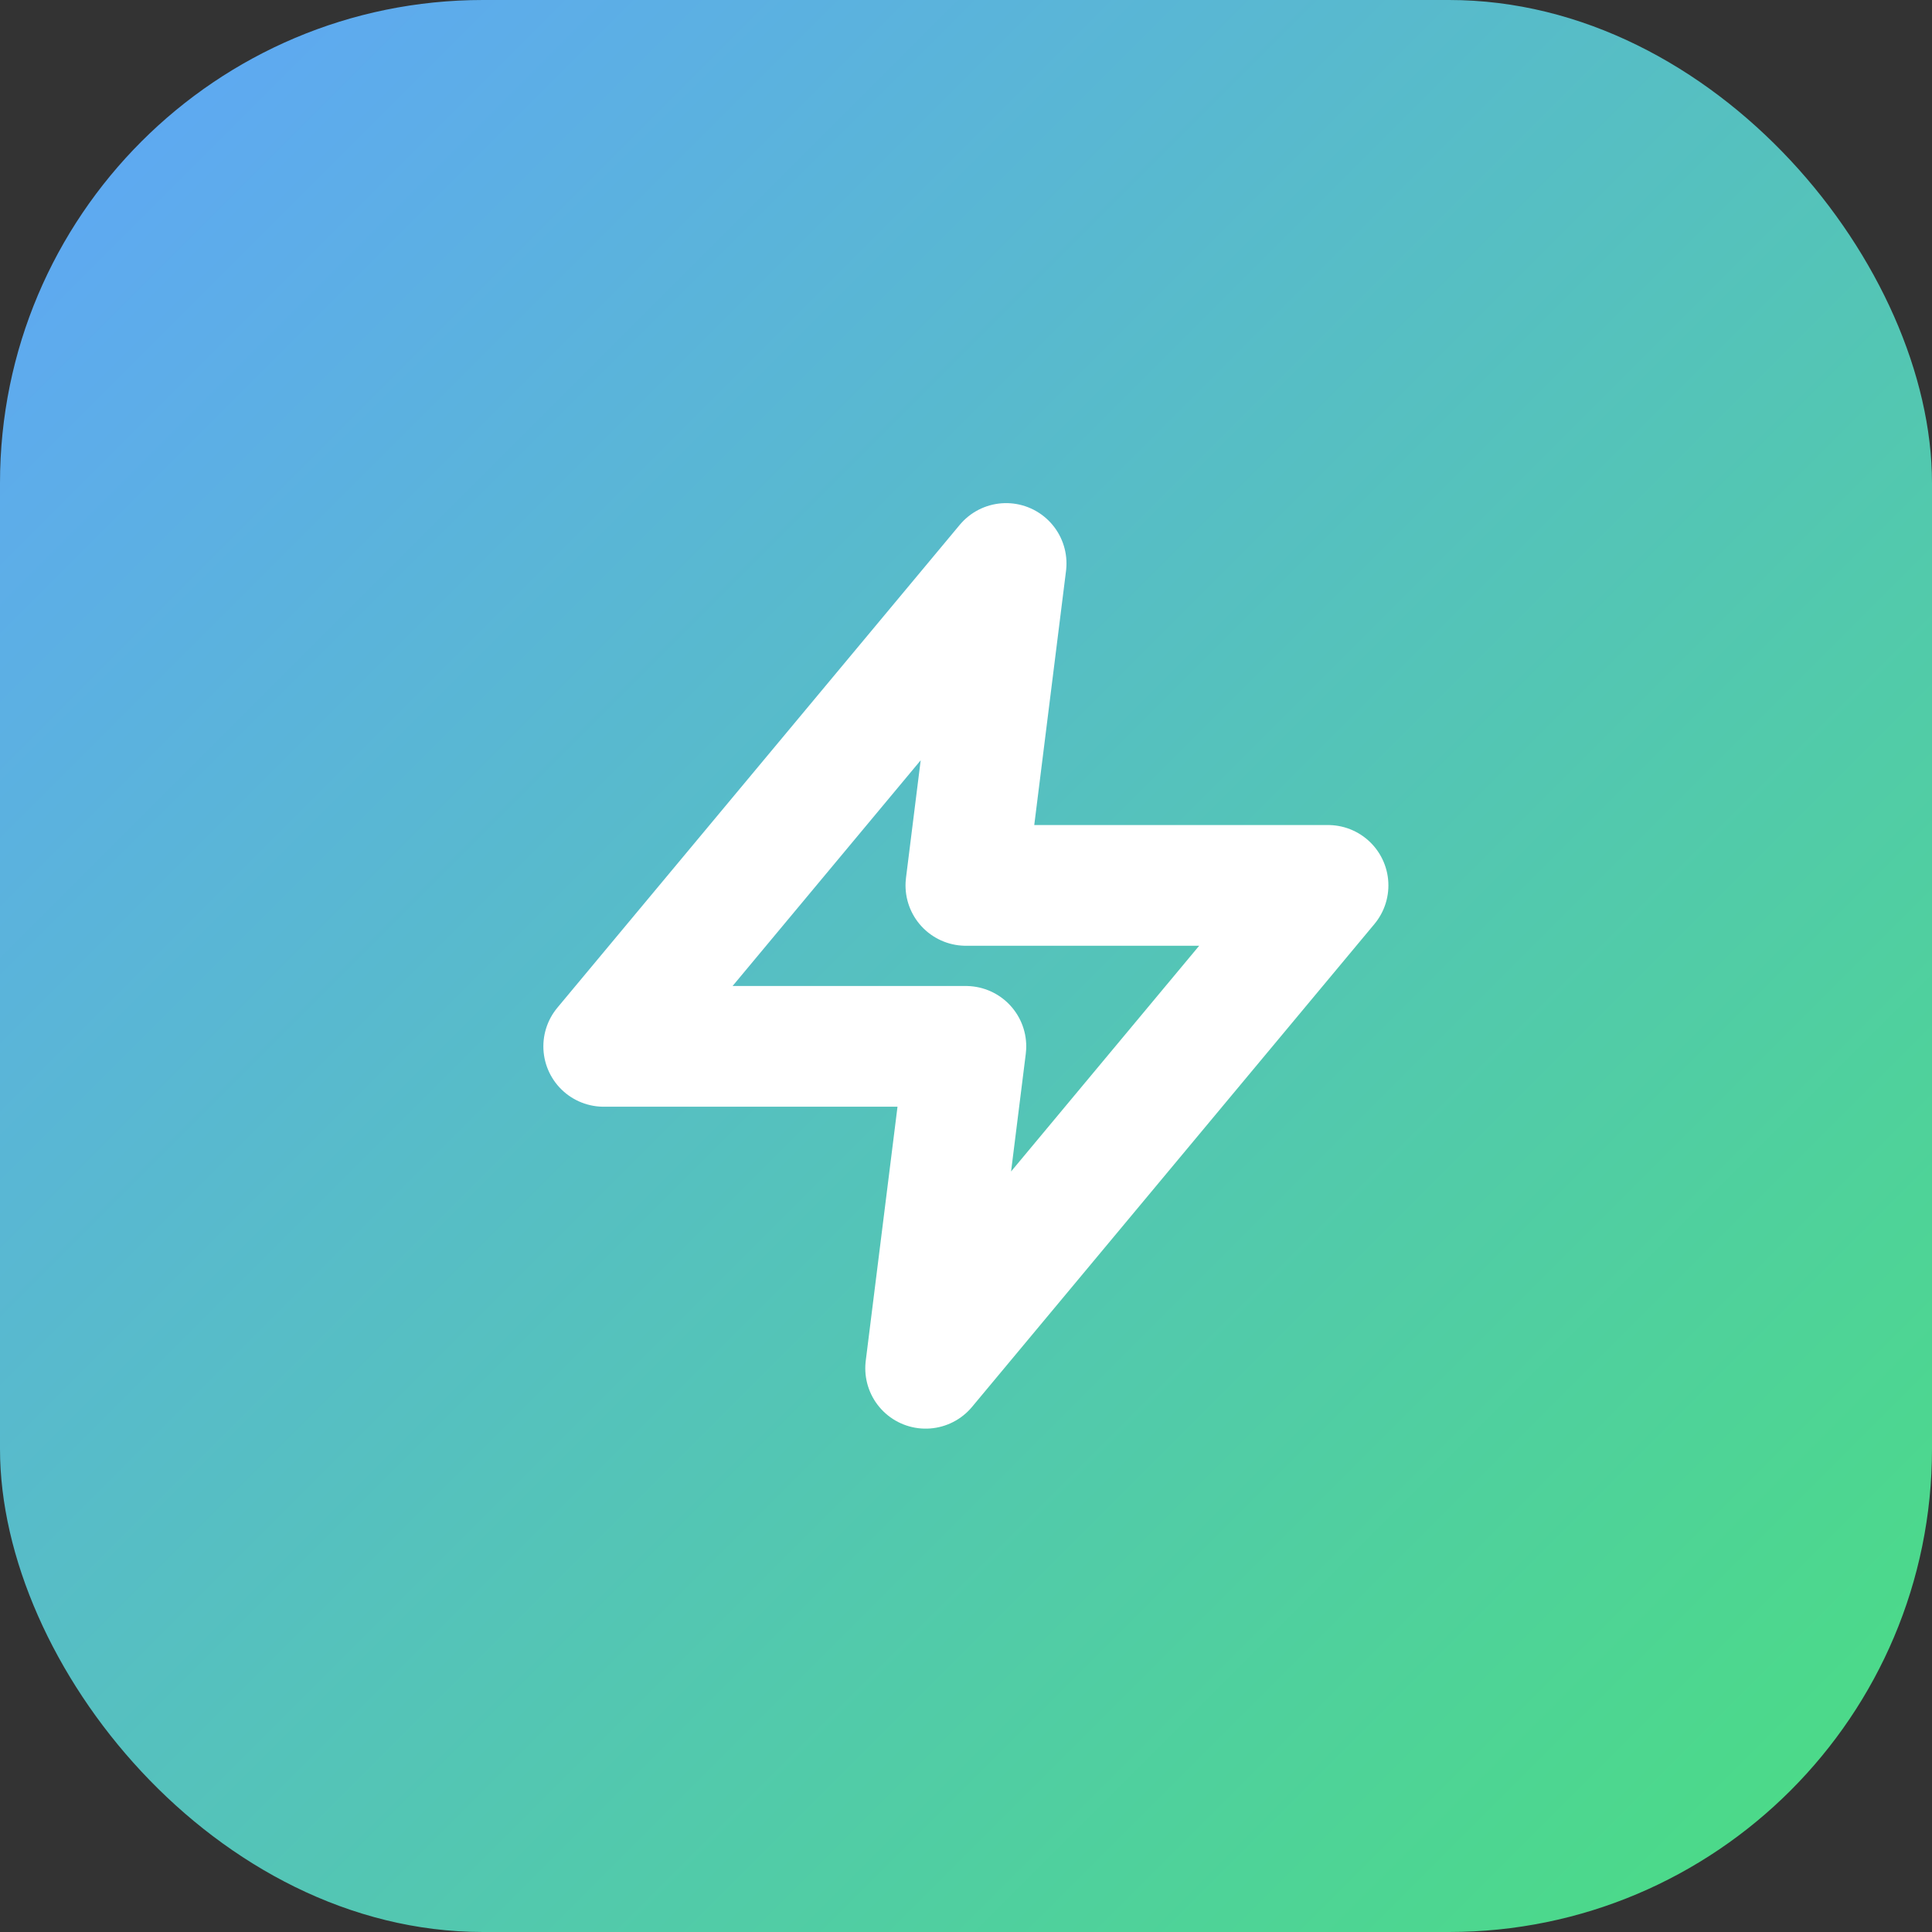
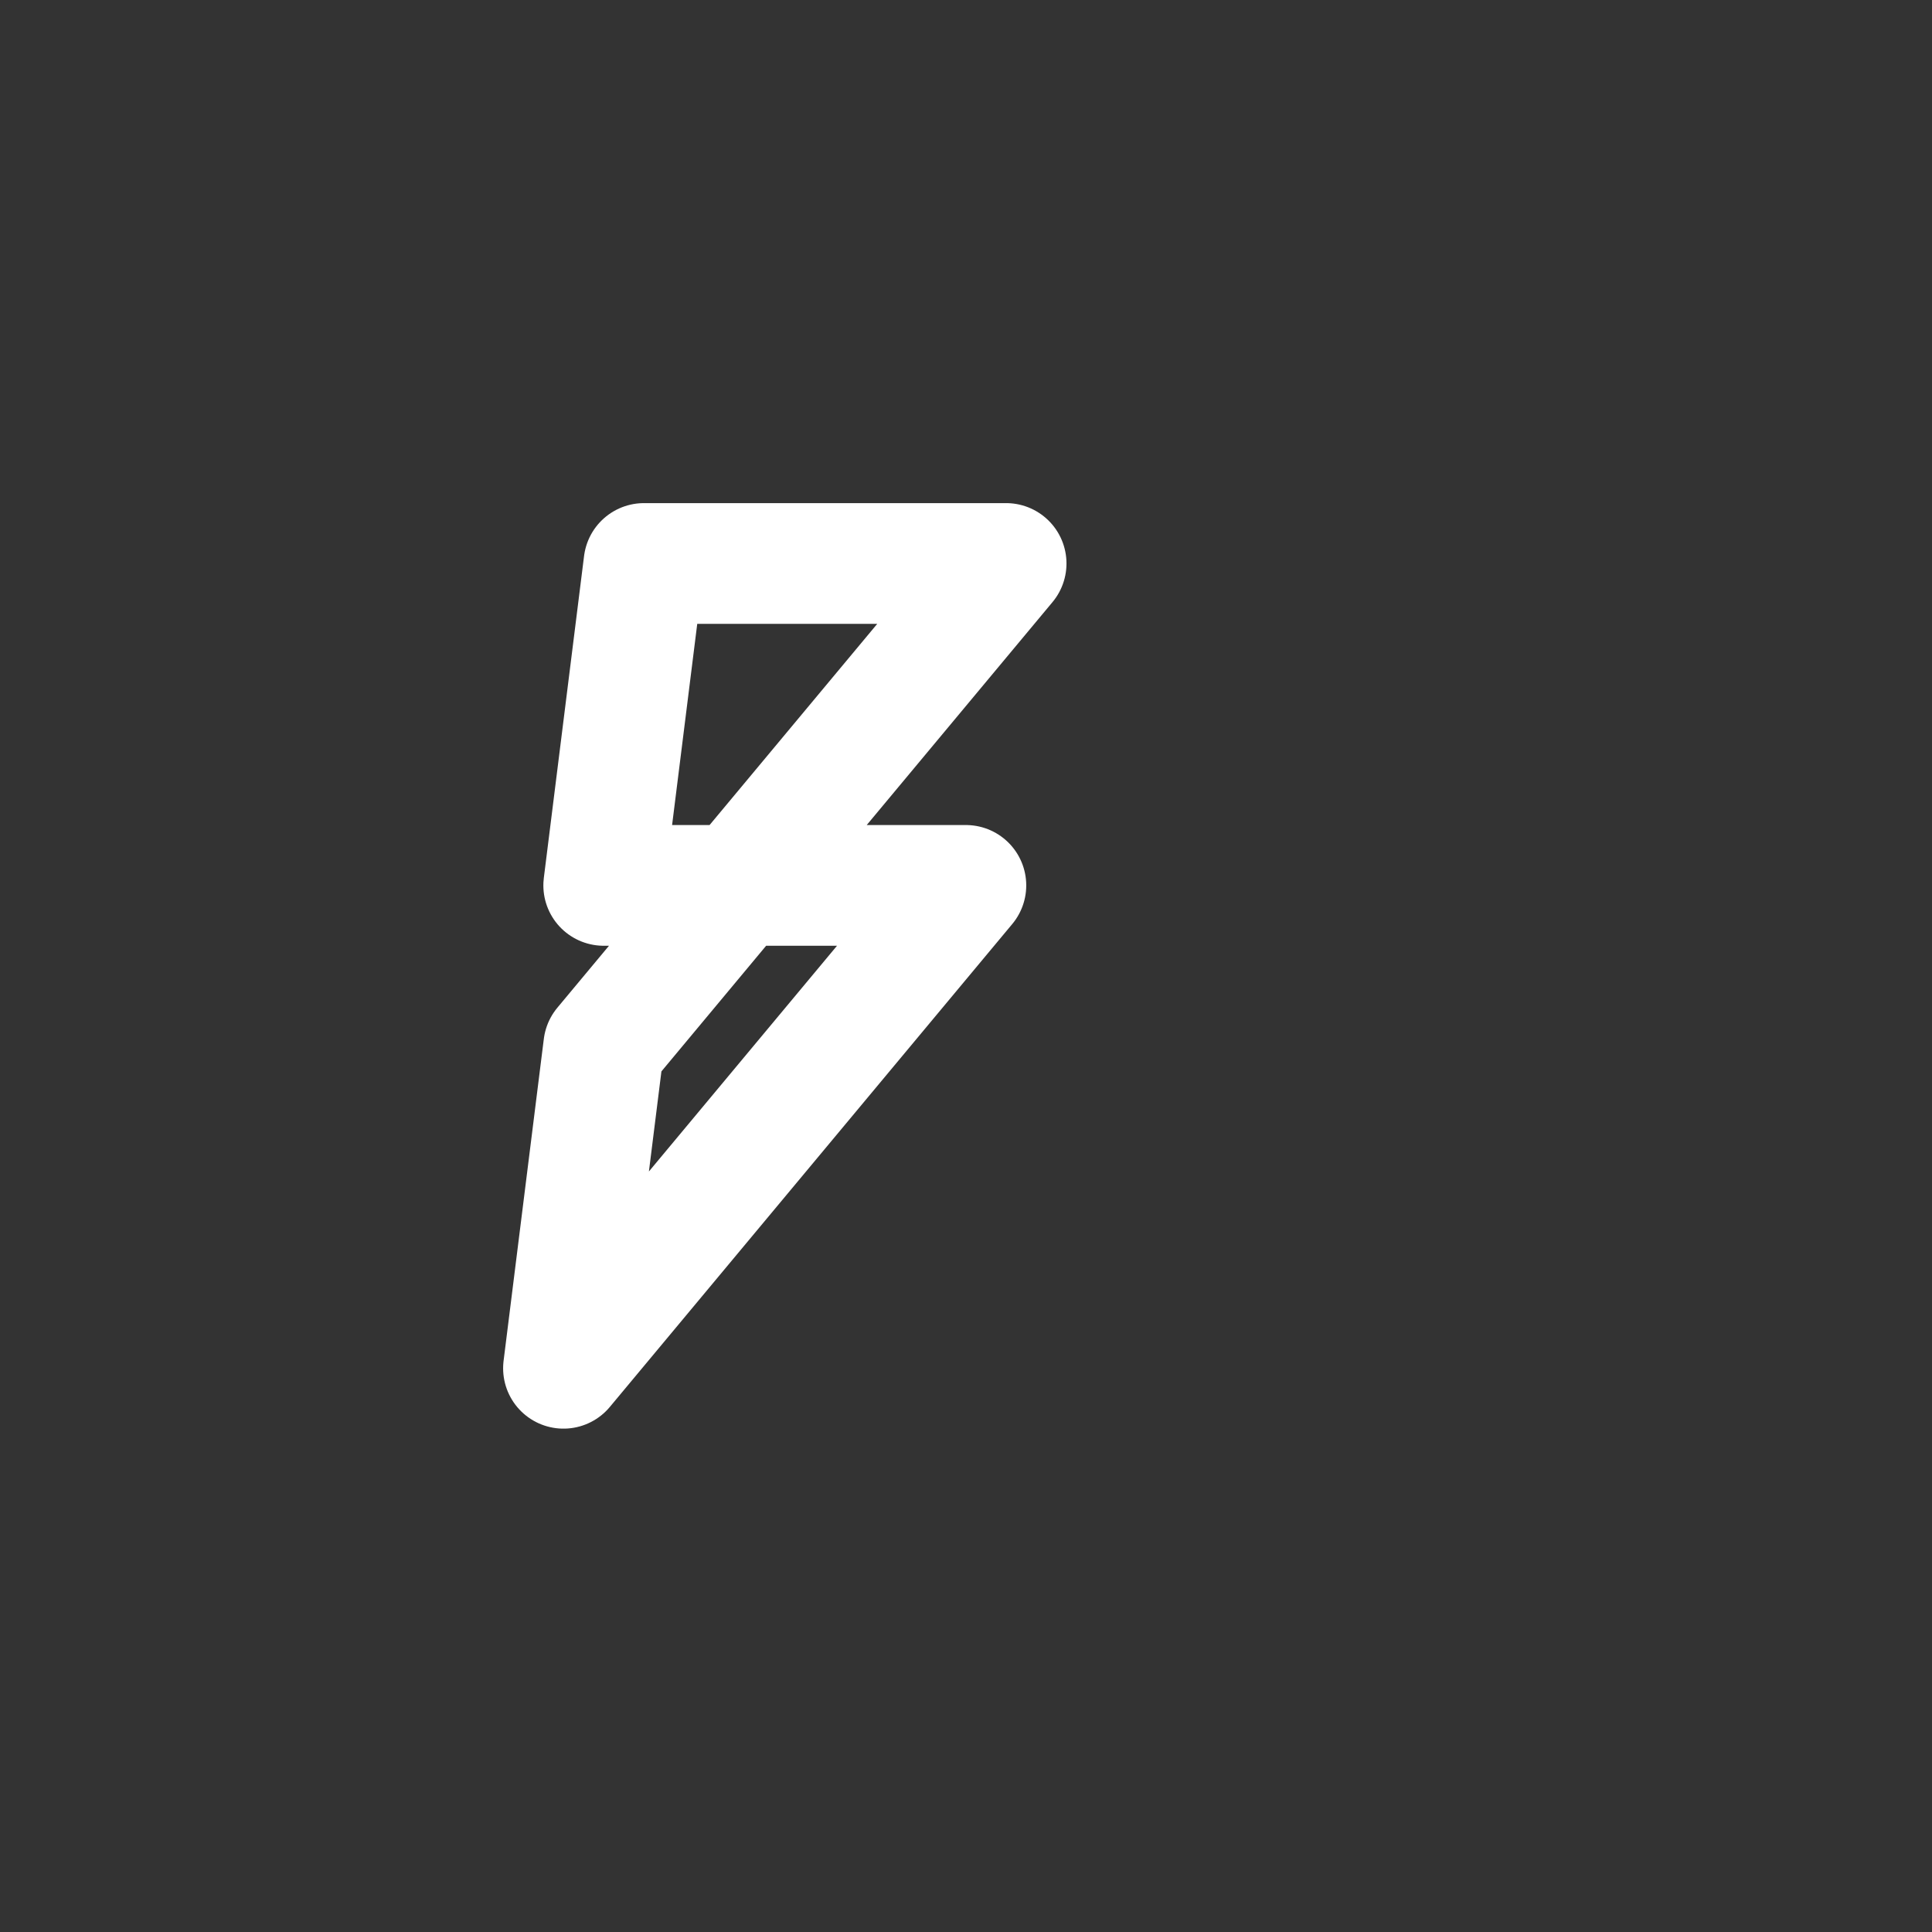
<svg xmlns="http://www.w3.org/2000/svg" viewBox="0 0 64 64">
  <rect x="0" y="0" width="64" height="64" fill="#333333" stroke="none" />
  <defs>
    <linearGradient id="grad" x1="0%" y1="0%" x2="100%" y2="100%">
      <stop offset="0%" style="stop-color:#60a5fa;stop-opacity:1" />
      <stop offset="100%" style="stop-color:#4ade80;stop-opacity:1" />
    </linearGradient>
  </defs>
-   <rect width="64" height="64" rx="16" fill="url(#grad)" />
  <g transform="translate(16, 16) scale(1.333)">
-     <path d="M13 2L3 14h9l-1 8 10-12h-9l1-8z" stroke="white" stroke-width="3" stroke-linecap="round" stroke-linejoin="round" fill="none" />
+     <path d="M13 2L3 14l-1 8 10-12h-9l1-8z" stroke="white" stroke-width="3" stroke-linecap="round" stroke-linejoin="round" fill="none" />
  </g>
</svg>